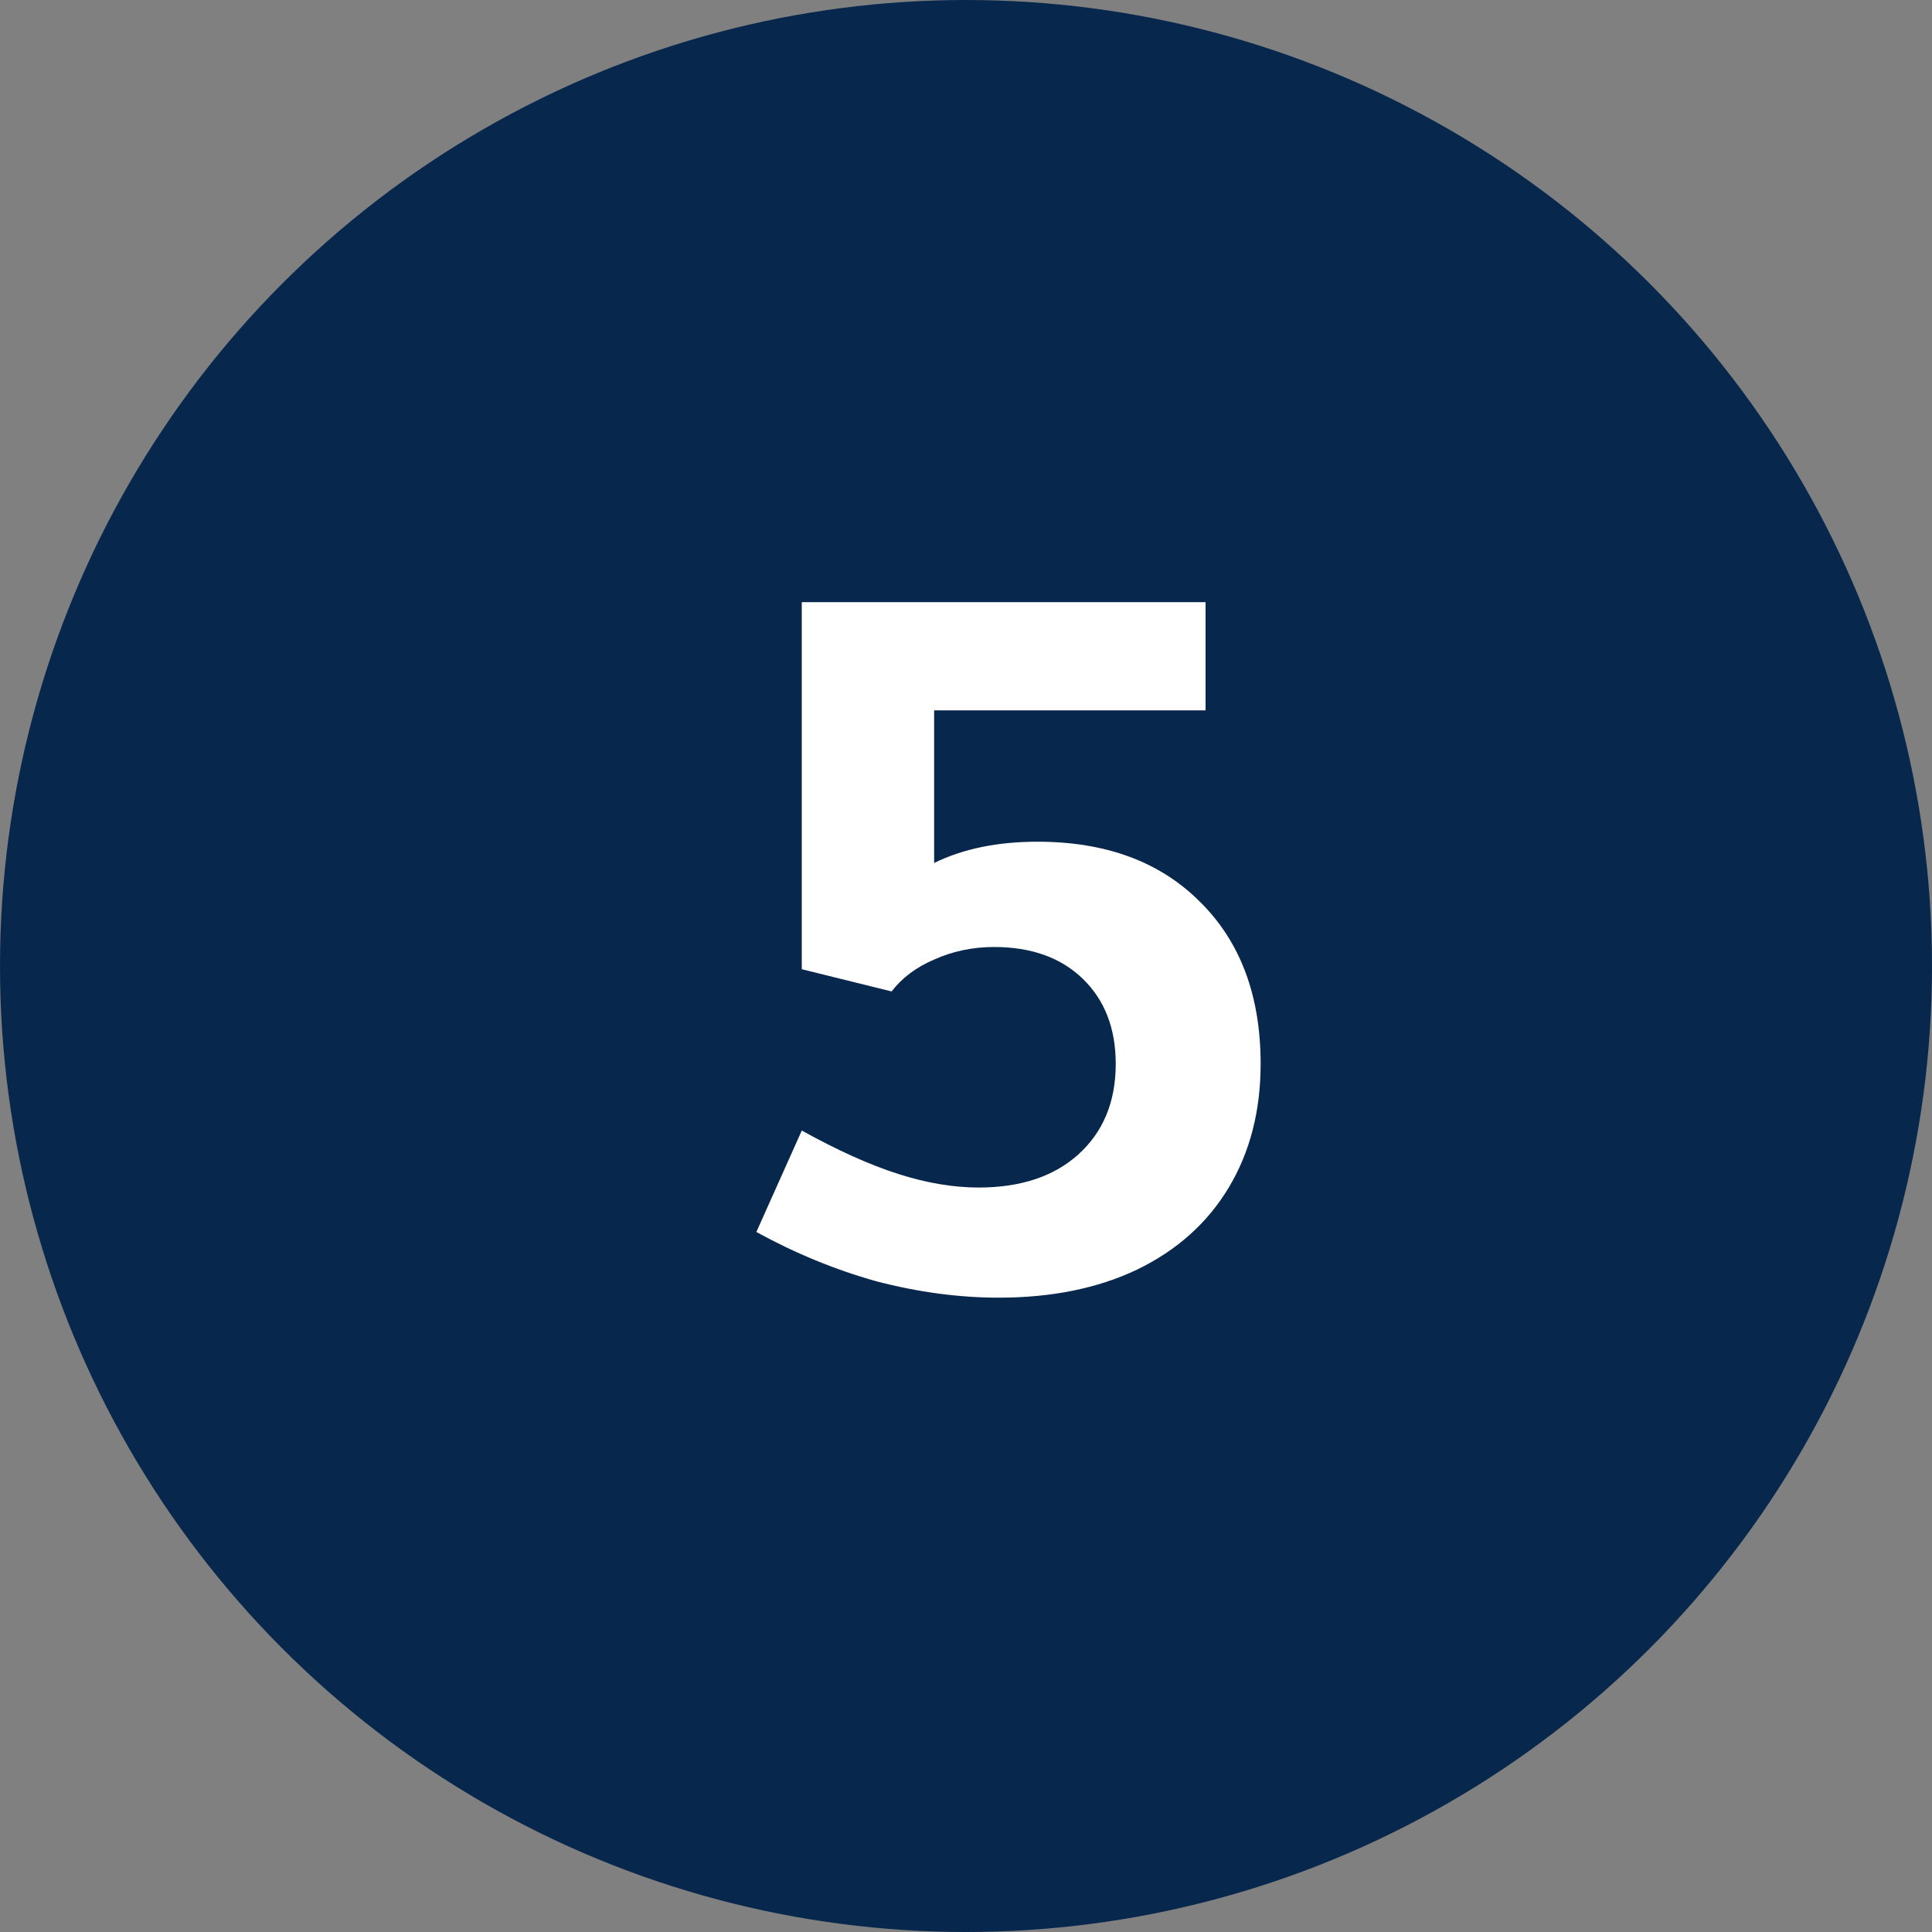
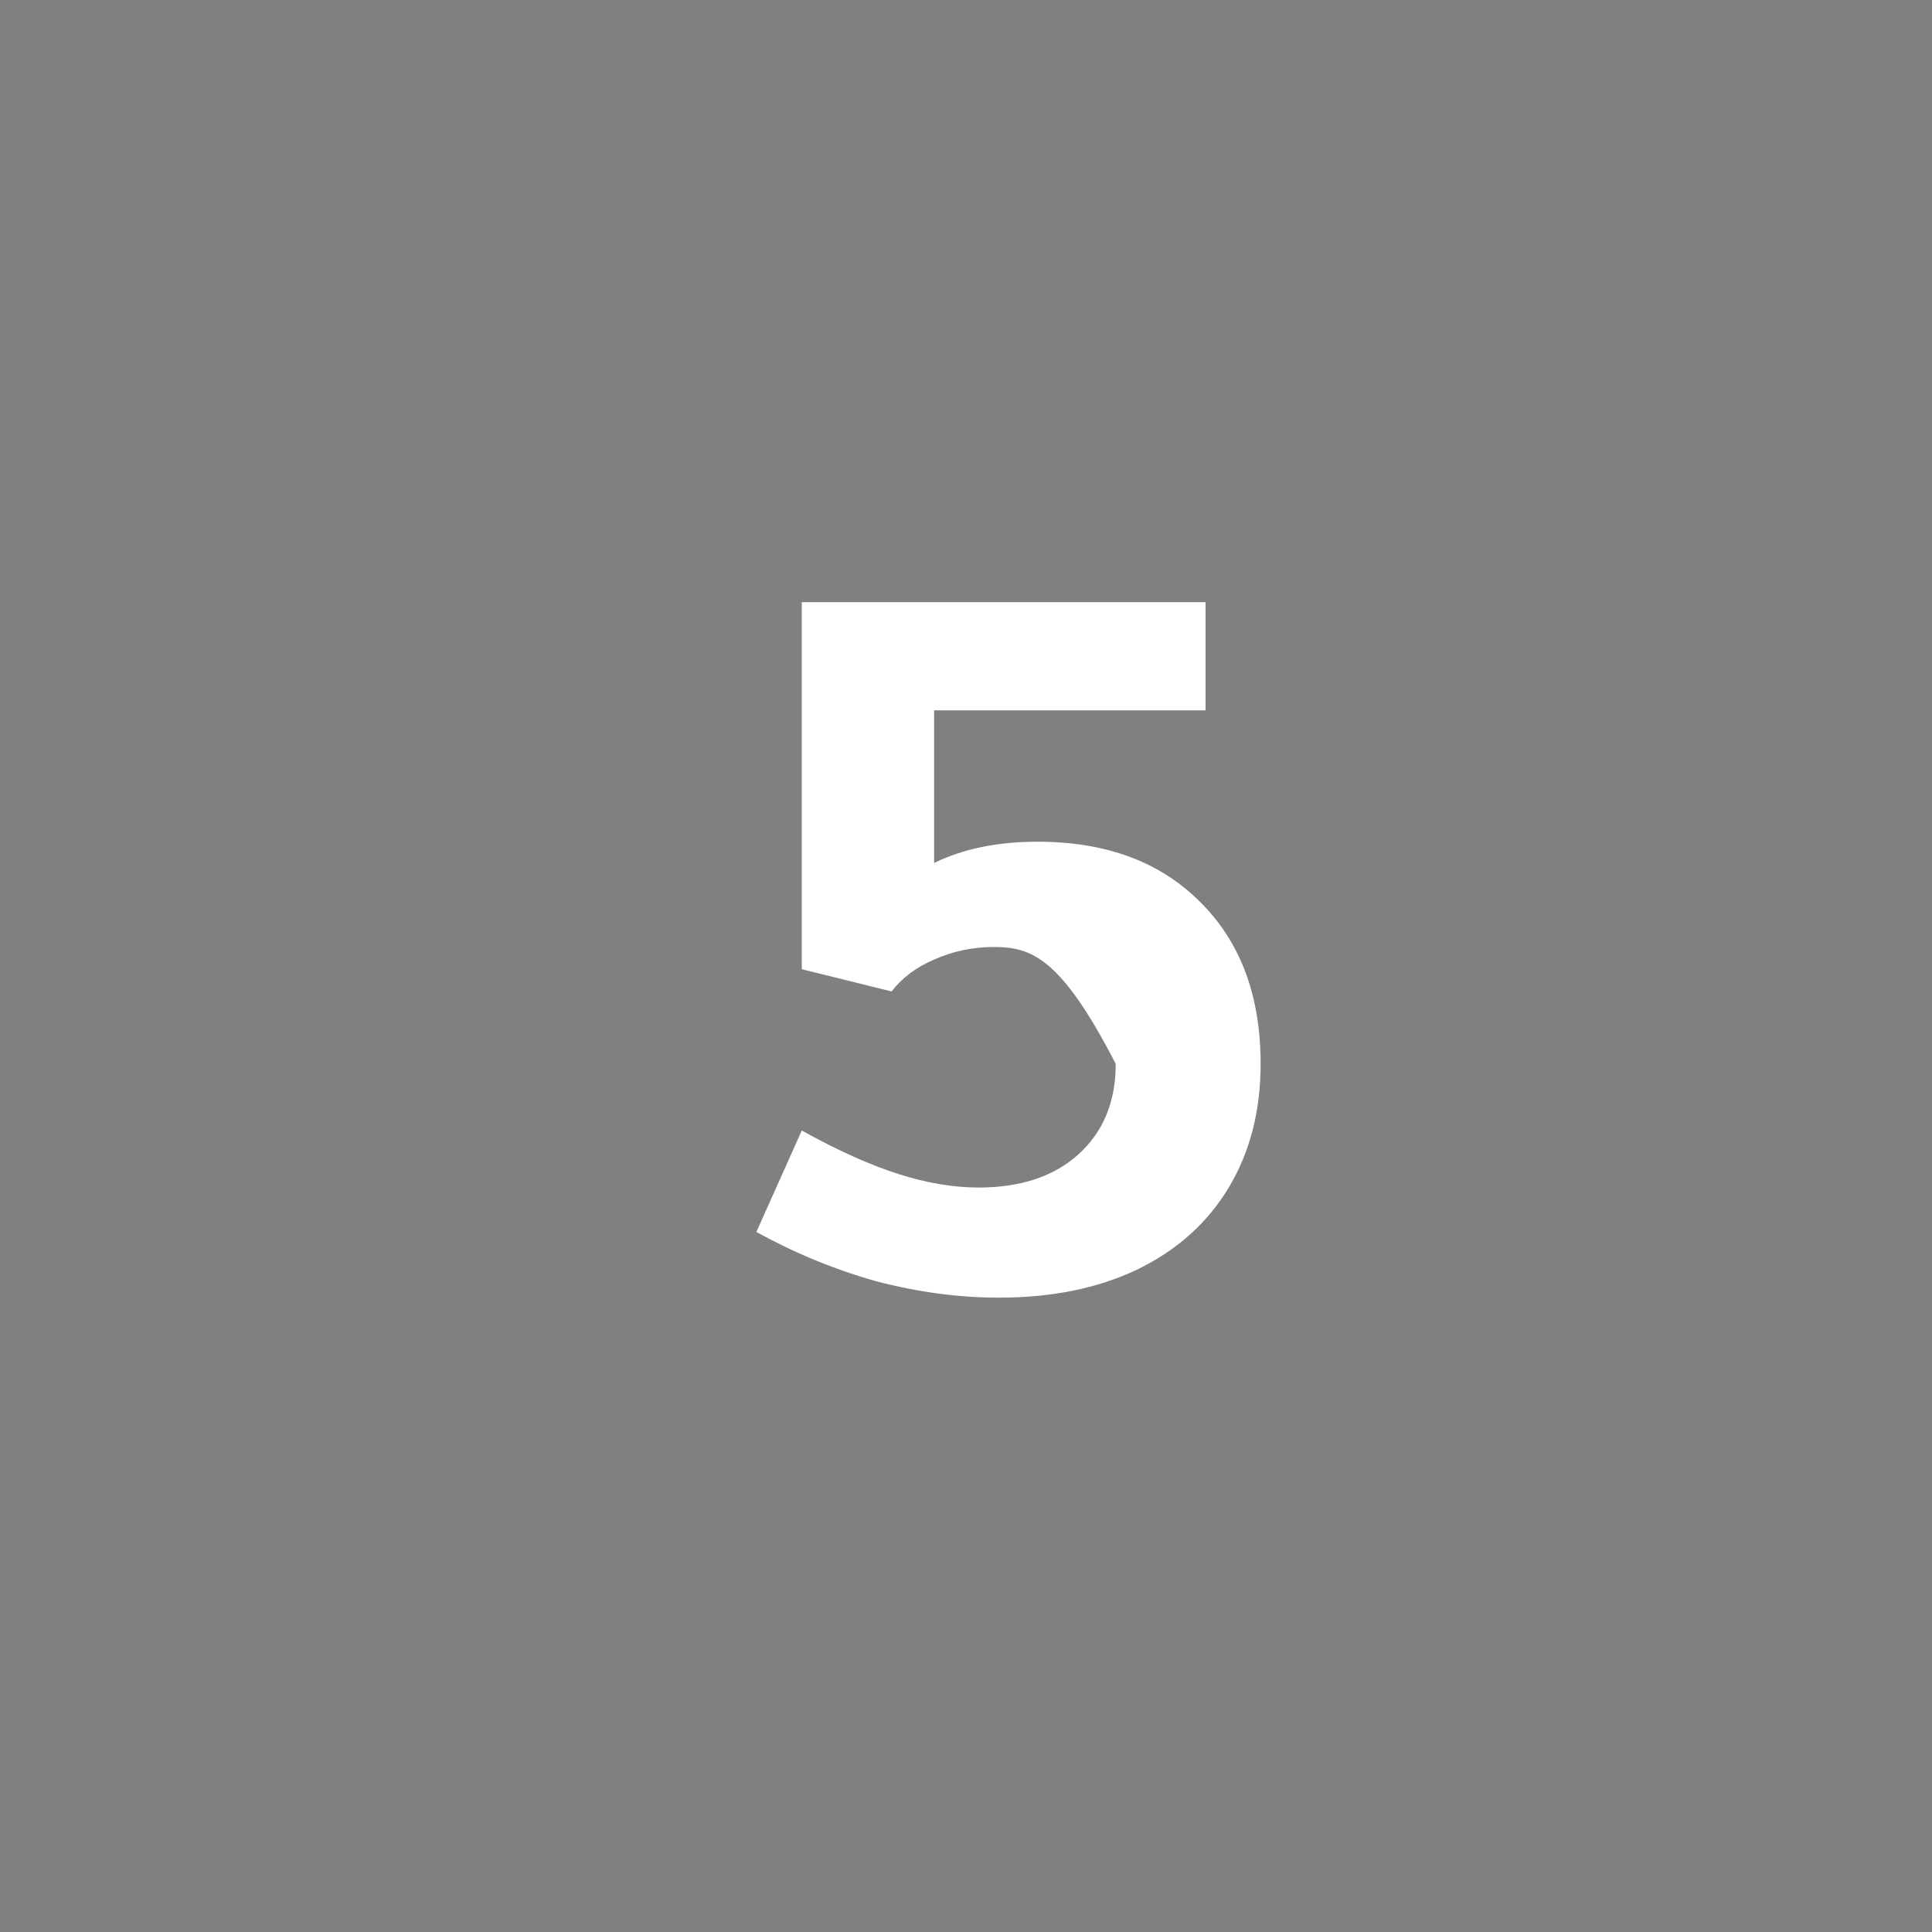
<svg xmlns="http://www.w3.org/2000/svg" width="48" height="48" viewBox="0 0 48 48" fill="none">
  <rect x="0" y="0" width="48" height="48" fill="#808080" stroke="none" />
-   <circle cx="24" cy="24" r="24" fill="#08274C" />
-   <path d="M25.776 20.912C27.472 20.912 28.816 21.408 29.808 22.4C30.816 23.392 31.32 24.736 31.32 26.432C31.32 27.6 31.056 28.624 30.528 29.504C30 30.384 29.24 31.064 28.248 31.544C27.272 32.008 26.128 32.24 24.816 32.24C23.824 32.24 22.808 32.104 21.768 31.832C20.744 31.544 19.752 31.136 18.792 30.608L19.92 28.088C20.816 28.584 21.616 28.944 22.32 29.168C23.024 29.392 23.688 29.504 24.312 29.504C25.352 29.504 26.176 29.232 26.784 28.688C27.408 28.128 27.72 27.376 27.72 26.432C27.72 25.552 27.448 24.848 26.904 24.32C26.36 23.792 25.624 23.528 24.696 23.528C24.168 23.528 23.672 23.632 23.208 23.84C22.76 24.032 22.408 24.296 22.152 24.632L19.92 24.08V14.96H29.952V17.648H23.208V21.44C23.928 21.088 24.784 20.912 25.776 20.912Z" fill="white" />
+   <path d="M25.776 20.912C27.472 20.912 28.816 21.408 29.808 22.4C30.816 23.392 31.32 24.736 31.32 26.432C31.32 27.6 31.056 28.624 30.528 29.504C30 30.384 29.24 31.064 28.248 31.544C27.272 32.008 26.128 32.24 24.816 32.24C23.824 32.24 22.808 32.104 21.768 31.832C20.744 31.544 19.752 31.136 18.792 30.608L19.92 28.088C20.816 28.584 21.616 28.944 22.32 29.168C23.024 29.392 23.688 29.504 24.312 29.504C25.352 29.504 26.176 29.232 26.784 28.688C27.408 28.128 27.72 27.376 27.72 26.432C26.36 23.792 25.624 23.528 24.696 23.528C24.168 23.528 23.672 23.632 23.208 23.84C22.76 24.032 22.408 24.296 22.152 24.632L19.92 24.08V14.96H29.952V17.648H23.208V21.44C23.928 21.088 24.784 20.912 25.776 20.912Z" fill="white" />
</svg>